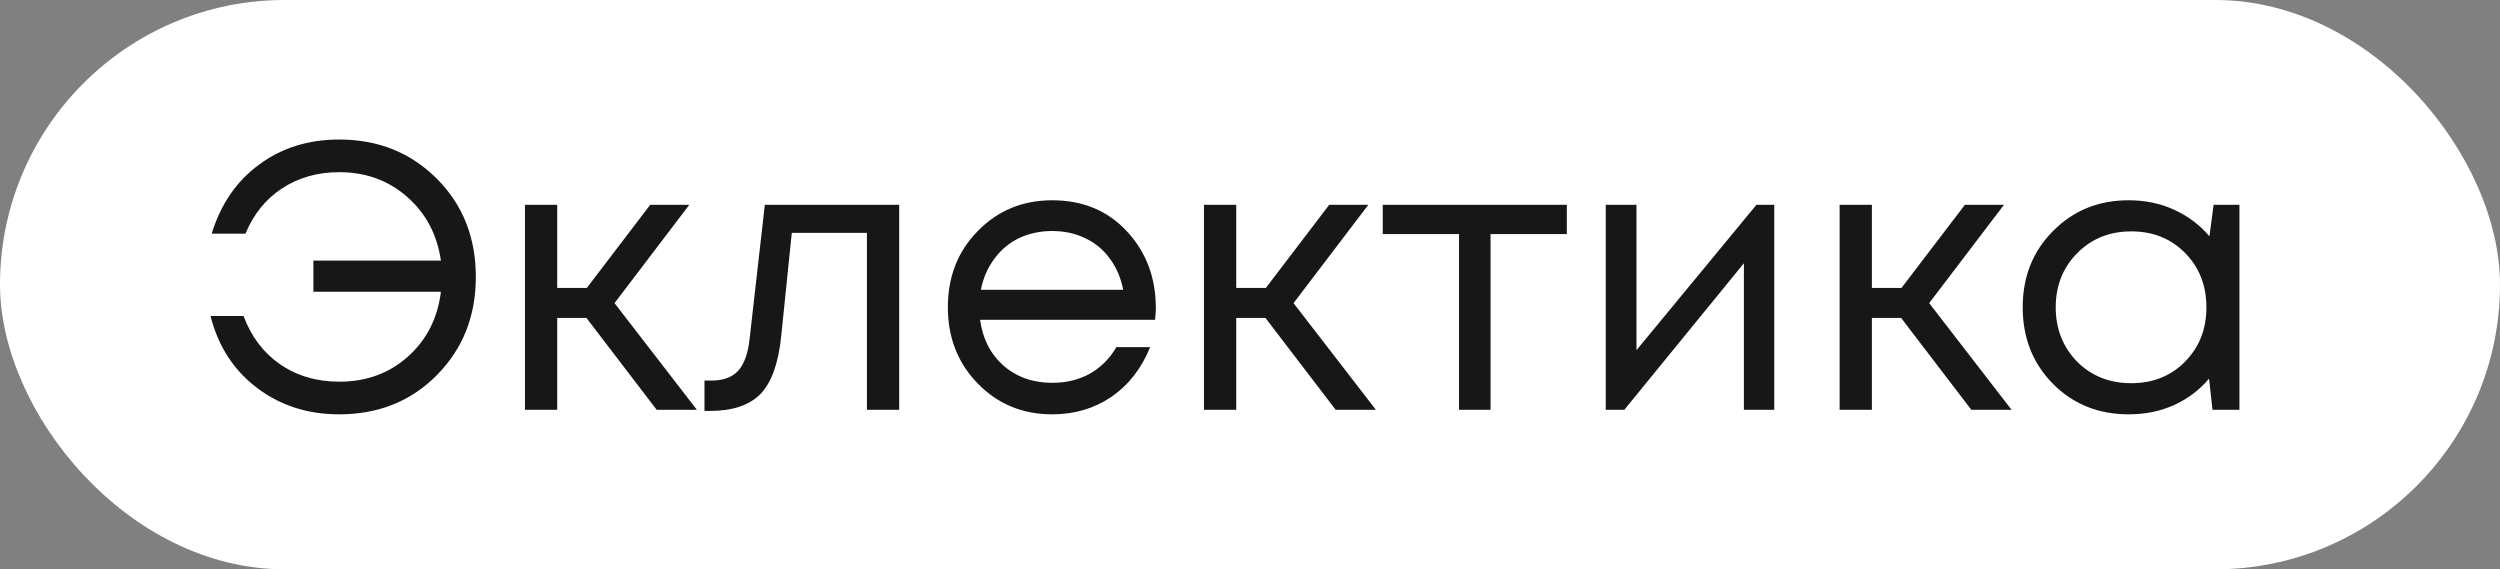
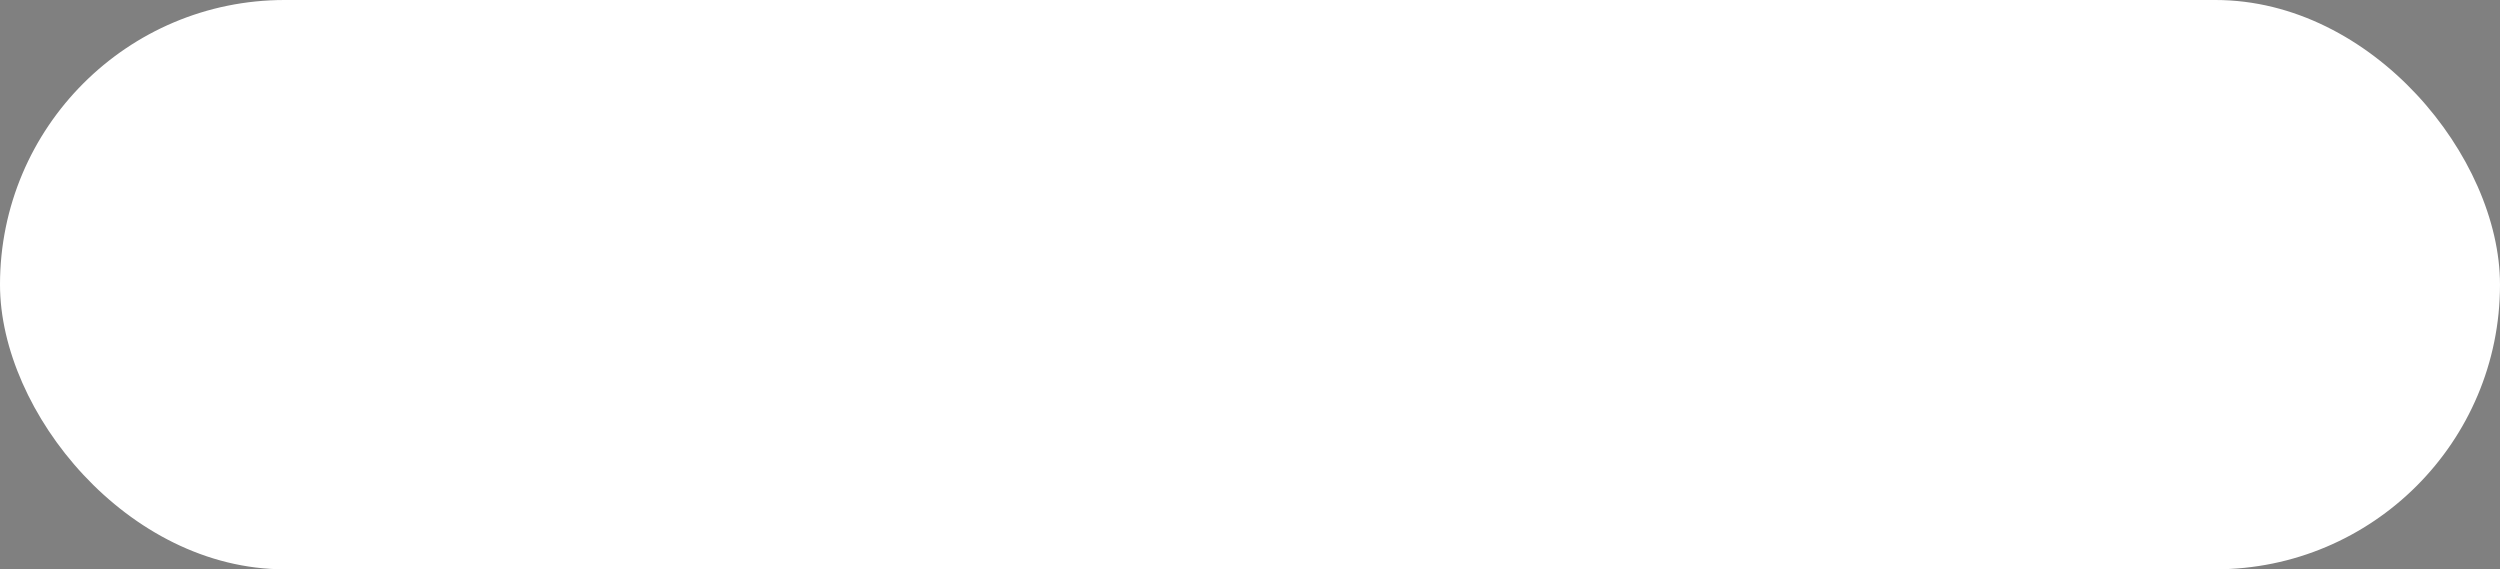
<svg xmlns="http://www.w3.org/2000/svg" width="101" height="23" viewBox="0 0 101 23" fill="none">
  <rect x="0" y="0" width="101" height="23" fill="#808080" stroke="none" />
  <rect width="101" height="23" rx="11.5" fill="white" />
-   <path d="M13.704 5.637C15.278 5.637 16.592 6.164 17.645 7.217C18.698 8.27 19.224 9.593 19.224 11.188C19.224 12.773 18.698 14.096 17.645 15.159C16.602 16.212 15.288 16.739 13.704 16.739C12.426 16.739 11.317 16.381 10.377 15.665C9.436 14.95 8.813 13.984 8.506 12.767H9.84C10.147 13.595 10.637 14.245 11.312 14.715C11.997 15.185 12.794 15.42 13.704 15.42C14.798 15.42 15.723 15.083 16.479 14.408C17.236 13.733 17.68 12.859 17.813 11.786H12.661V10.529H17.813C17.66 9.476 17.205 8.617 16.449 7.953C15.692 7.288 14.777 6.956 13.704 6.956C12.825 6.956 12.053 7.176 11.389 7.615C10.734 8.045 10.244 8.653 9.917 9.44H8.552C8.92 8.244 9.559 7.314 10.469 6.649C11.378 5.975 12.457 5.637 13.704 5.637ZM26.529 16.555L23.692 12.844H22.511V16.555H21.208V8.275H22.511V11.633H23.707L26.268 8.275H27.847L24.827 12.246L28.154 16.555H26.529ZM30.899 8.275H36.327V16.555H35.024V9.409H31.988L31.559 13.595C31.446 14.689 31.165 15.466 30.715 15.926C30.265 16.376 29.591 16.601 28.691 16.601H28.461V15.374H28.753C29.223 15.374 29.581 15.241 29.826 14.975C30.071 14.699 30.225 14.265 30.286 13.672L30.899 8.275ZM46.696 12.445C46.696 12.558 46.685 12.716 46.665 12.921H39.596C39.698 13.687 40.015 14.306 40.547 14.776C41.078 15.236 41.733 15.466 42.51 15.466C43.082 15.466 43.588 15.343 44.028 15.098C44.477 14.842 44.835 14.485 45.101 14.025H46.465C46.118 14.883 45.597 15.553 44.901 16.033C44.206 16.504 43.409 16.739 42.51 16.739C41.313 16.739 40.312 16.325 39.504 15.497C38.697 14.669 38.293 13.641 38.293 12.415C38.293 11.178 38.697 10.15 39.504 9.333C40.312 8.505 41.313 8.091 42.51 8.091C43.746 8.091 44.753 8.51 45.53 9.348C46.307 10.186 46.696 11.219 46.696 12.445ZM42.51 9.333C42.019 9.333 41.569 9.43 41.16 9.624C40.761 9.818 40.429 10.099 40.163 10.467C39.898 10.825 39.719 11.239 39.627 11.709H45.377C45.285 11.229 45.106 10.81 44.84 10.452C44.574 10.084 44.242 9.808 43.843 9.624C43.445 9.43 43 9.333 42.51 9.333ZM53.961 16.555L51.124 12.844H49.944V16.555H48.64V8.275H49.944V11.633H51.14L53.7 8.275H55.28L52.259 12.246L55.586 16.555H53.961ZM63.3 8.275V9.455H60.218V16.555H58.945V9.455H55.863V8.275H63.3ZM70.959 8.275H71.68V16.555H70.453V10.636L65.623 16.555H64.872V8.275H66.114V14.147L70.959 8.275ZM79.641 16.555L76.805 12.844H75.624V16.555H74.321V8.275H75.624V11.633H76.82L79.381 8.275H80.96L77.939 12.246L81.267 16.555H79.641ZM89.43 8.275H90.473V16.555H89.384L89.246 15.297C88.858 15.757 88.382 16.115 87.82 16.371C87.268 16.616 86.66 16.739 85.995 16.739C84.779 16.739 83.762 16.33 82.944 15.512C82.126 14.684 81.717 13.652 81.717 12.415C81.717 11.178 82.126 10.15 82.944 9.333C83.762 8.505 84.779 8.091 85.995 8.091C86.67 8.091 87.283 8.218 87.835 8.474C88.397 8.73 88.873 9.087 89.261 9.547L89.43 8.275ZM83.91 14.607C84.493 15.19 85.224 15.481 86.103 15.481C86.982 15.481 87.707 15.19 88.28 14.607C88.852 14.025 89.139 13.294 89.139 12.415C89.139 11.536 88.852 10.805 88.28 10.222C87.707 9.639 86.982 9.348 86.103 9.348C85.224 9.348 84.493 9.644 83.91 10.237C83.338 10.82 83.051 11.546 83.051 12.415C83.051 13.284 83.338 14.014 83.91 14.607Z" fill="#171717" />
</svg>